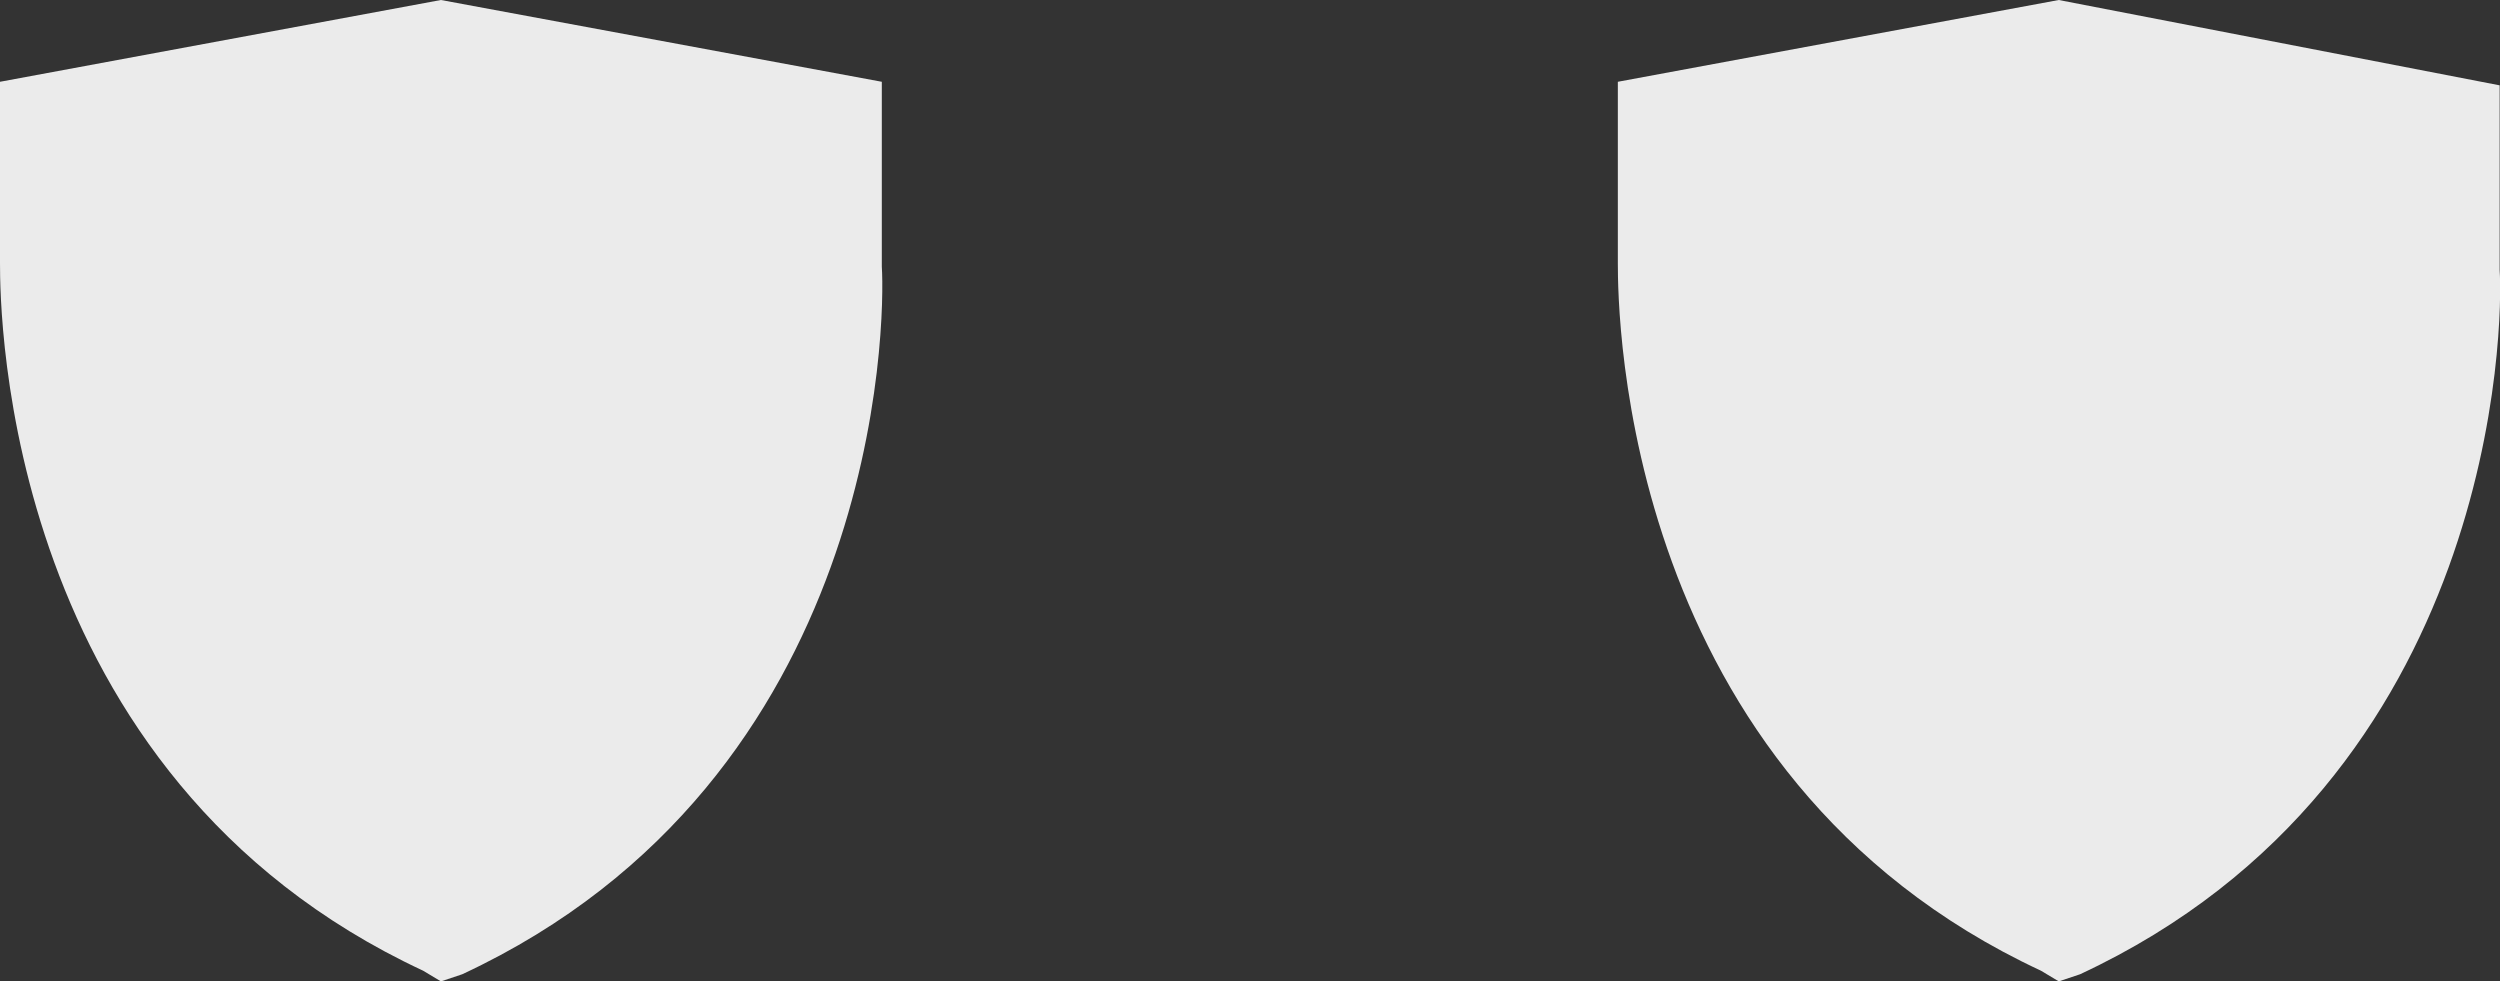
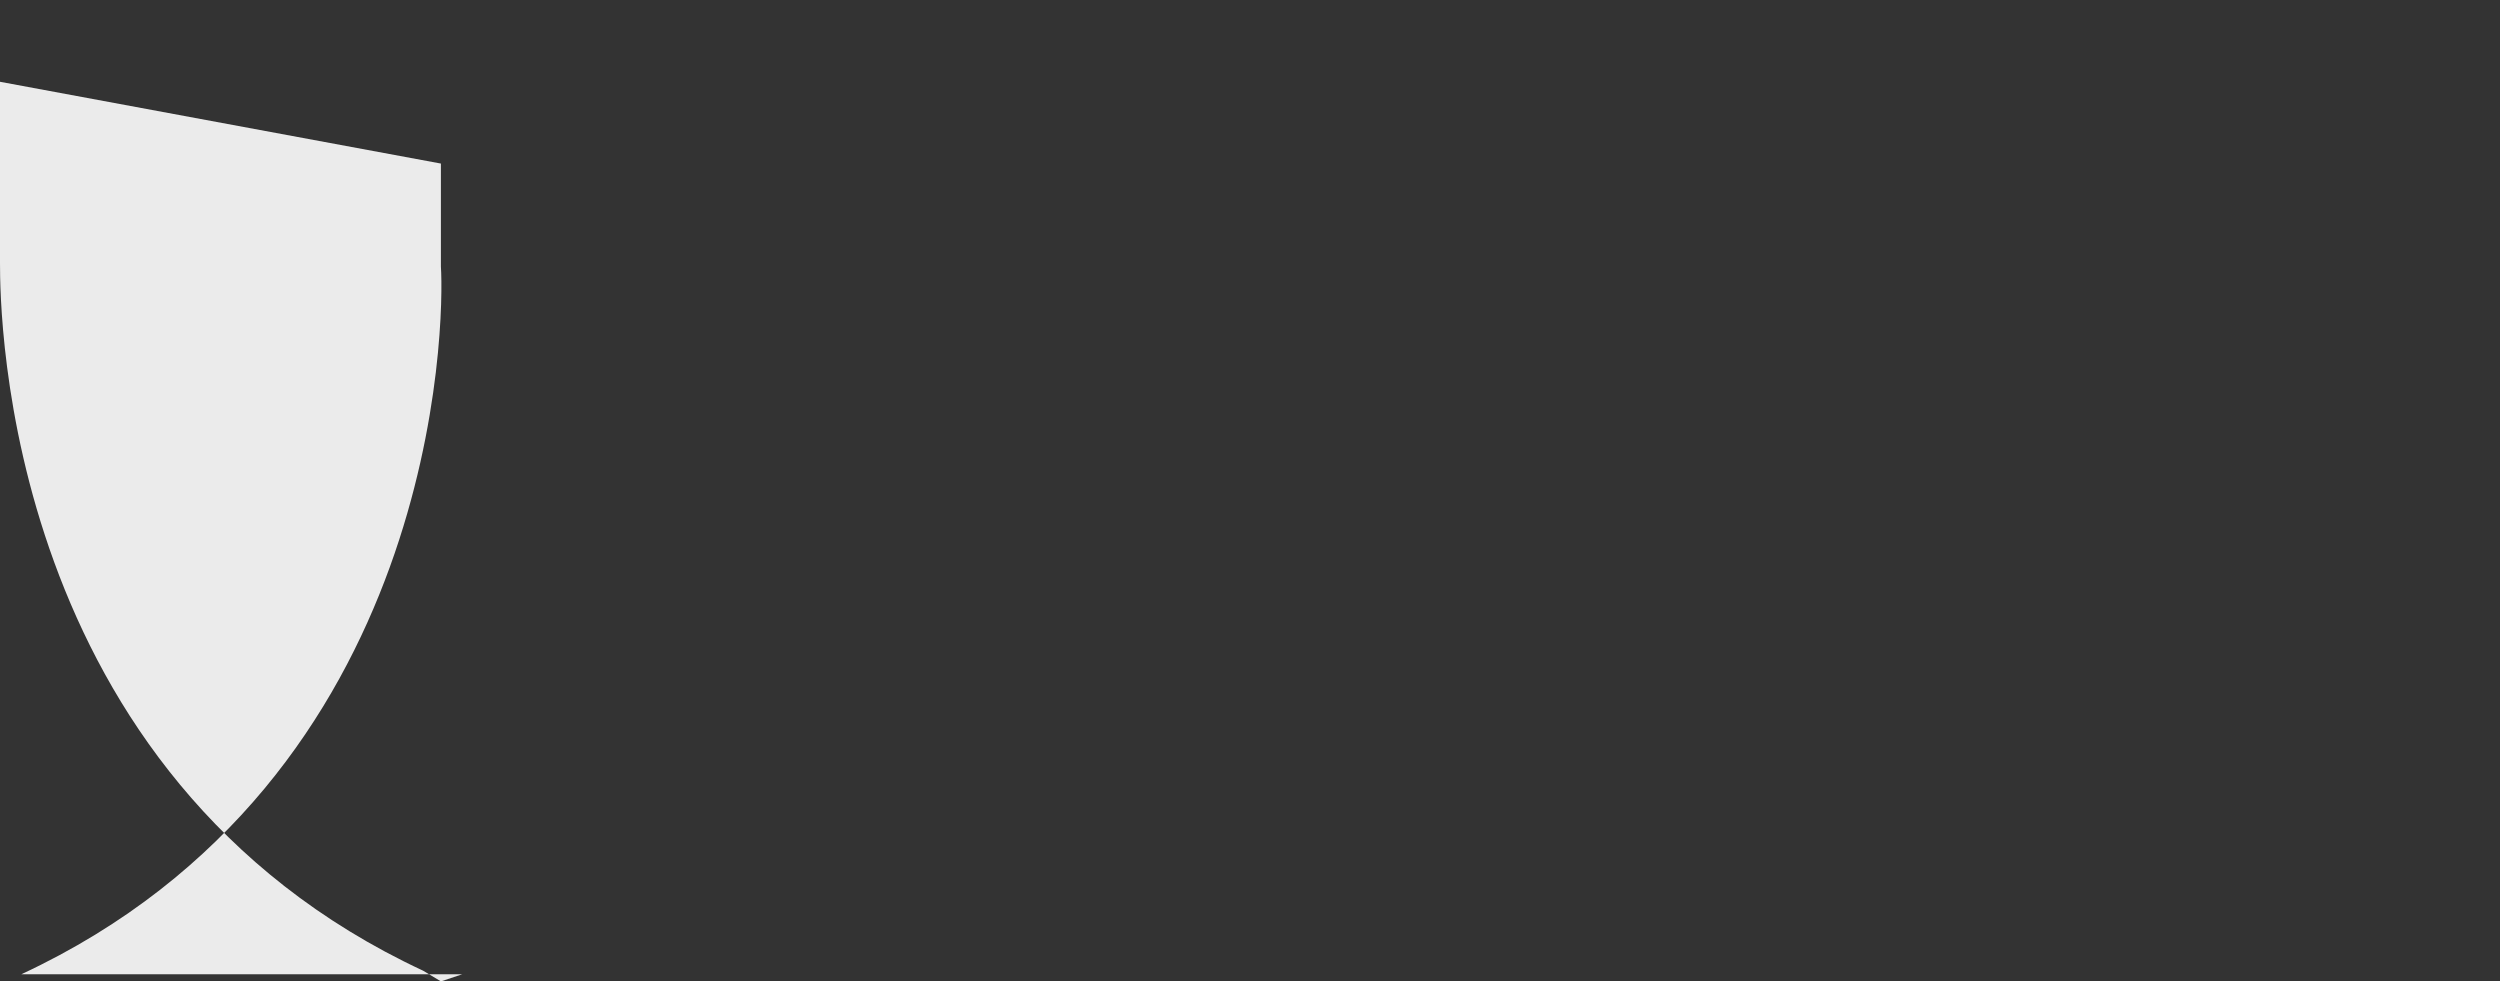
<svg xmlns="http://www.w3.org/2000/svg" viewBox="0 0 70.31 27.6">
  <rect x="0" y="0" width="70.31" height="27.6" fill="#333333" stroke="none" />
-   <path d="M13,27.4l-.6,.2-.5-.3C.1,21.8,0,8.8,0,7.4V2.3L12.4,0l12.4,2.3V7.5c.1,1.5,0,14.4-11.8,19.9h0Z" fill="#fff" opacity=".9" />
-   <path d="M58.5,27.4l-.6,.2-.5-.3c-11.8-5.5-11.9-18.5-11.9-19.9V2.3L57.9,0l12.4,2.4V7.6c.1,1.4,0,14.3-11.8,19.8h0Z" fill="#fff" opacity=".9" />
+   <path d="M13,27.4l-.6,.2-.5-.3C.1,21.8,0,8.8,0,7.4V2.3l12.4,2.3V7.5c.1,1.5,0,14.4-11.8,19.9h0Z" fill="#fff" opacity=".9" />
</svg>